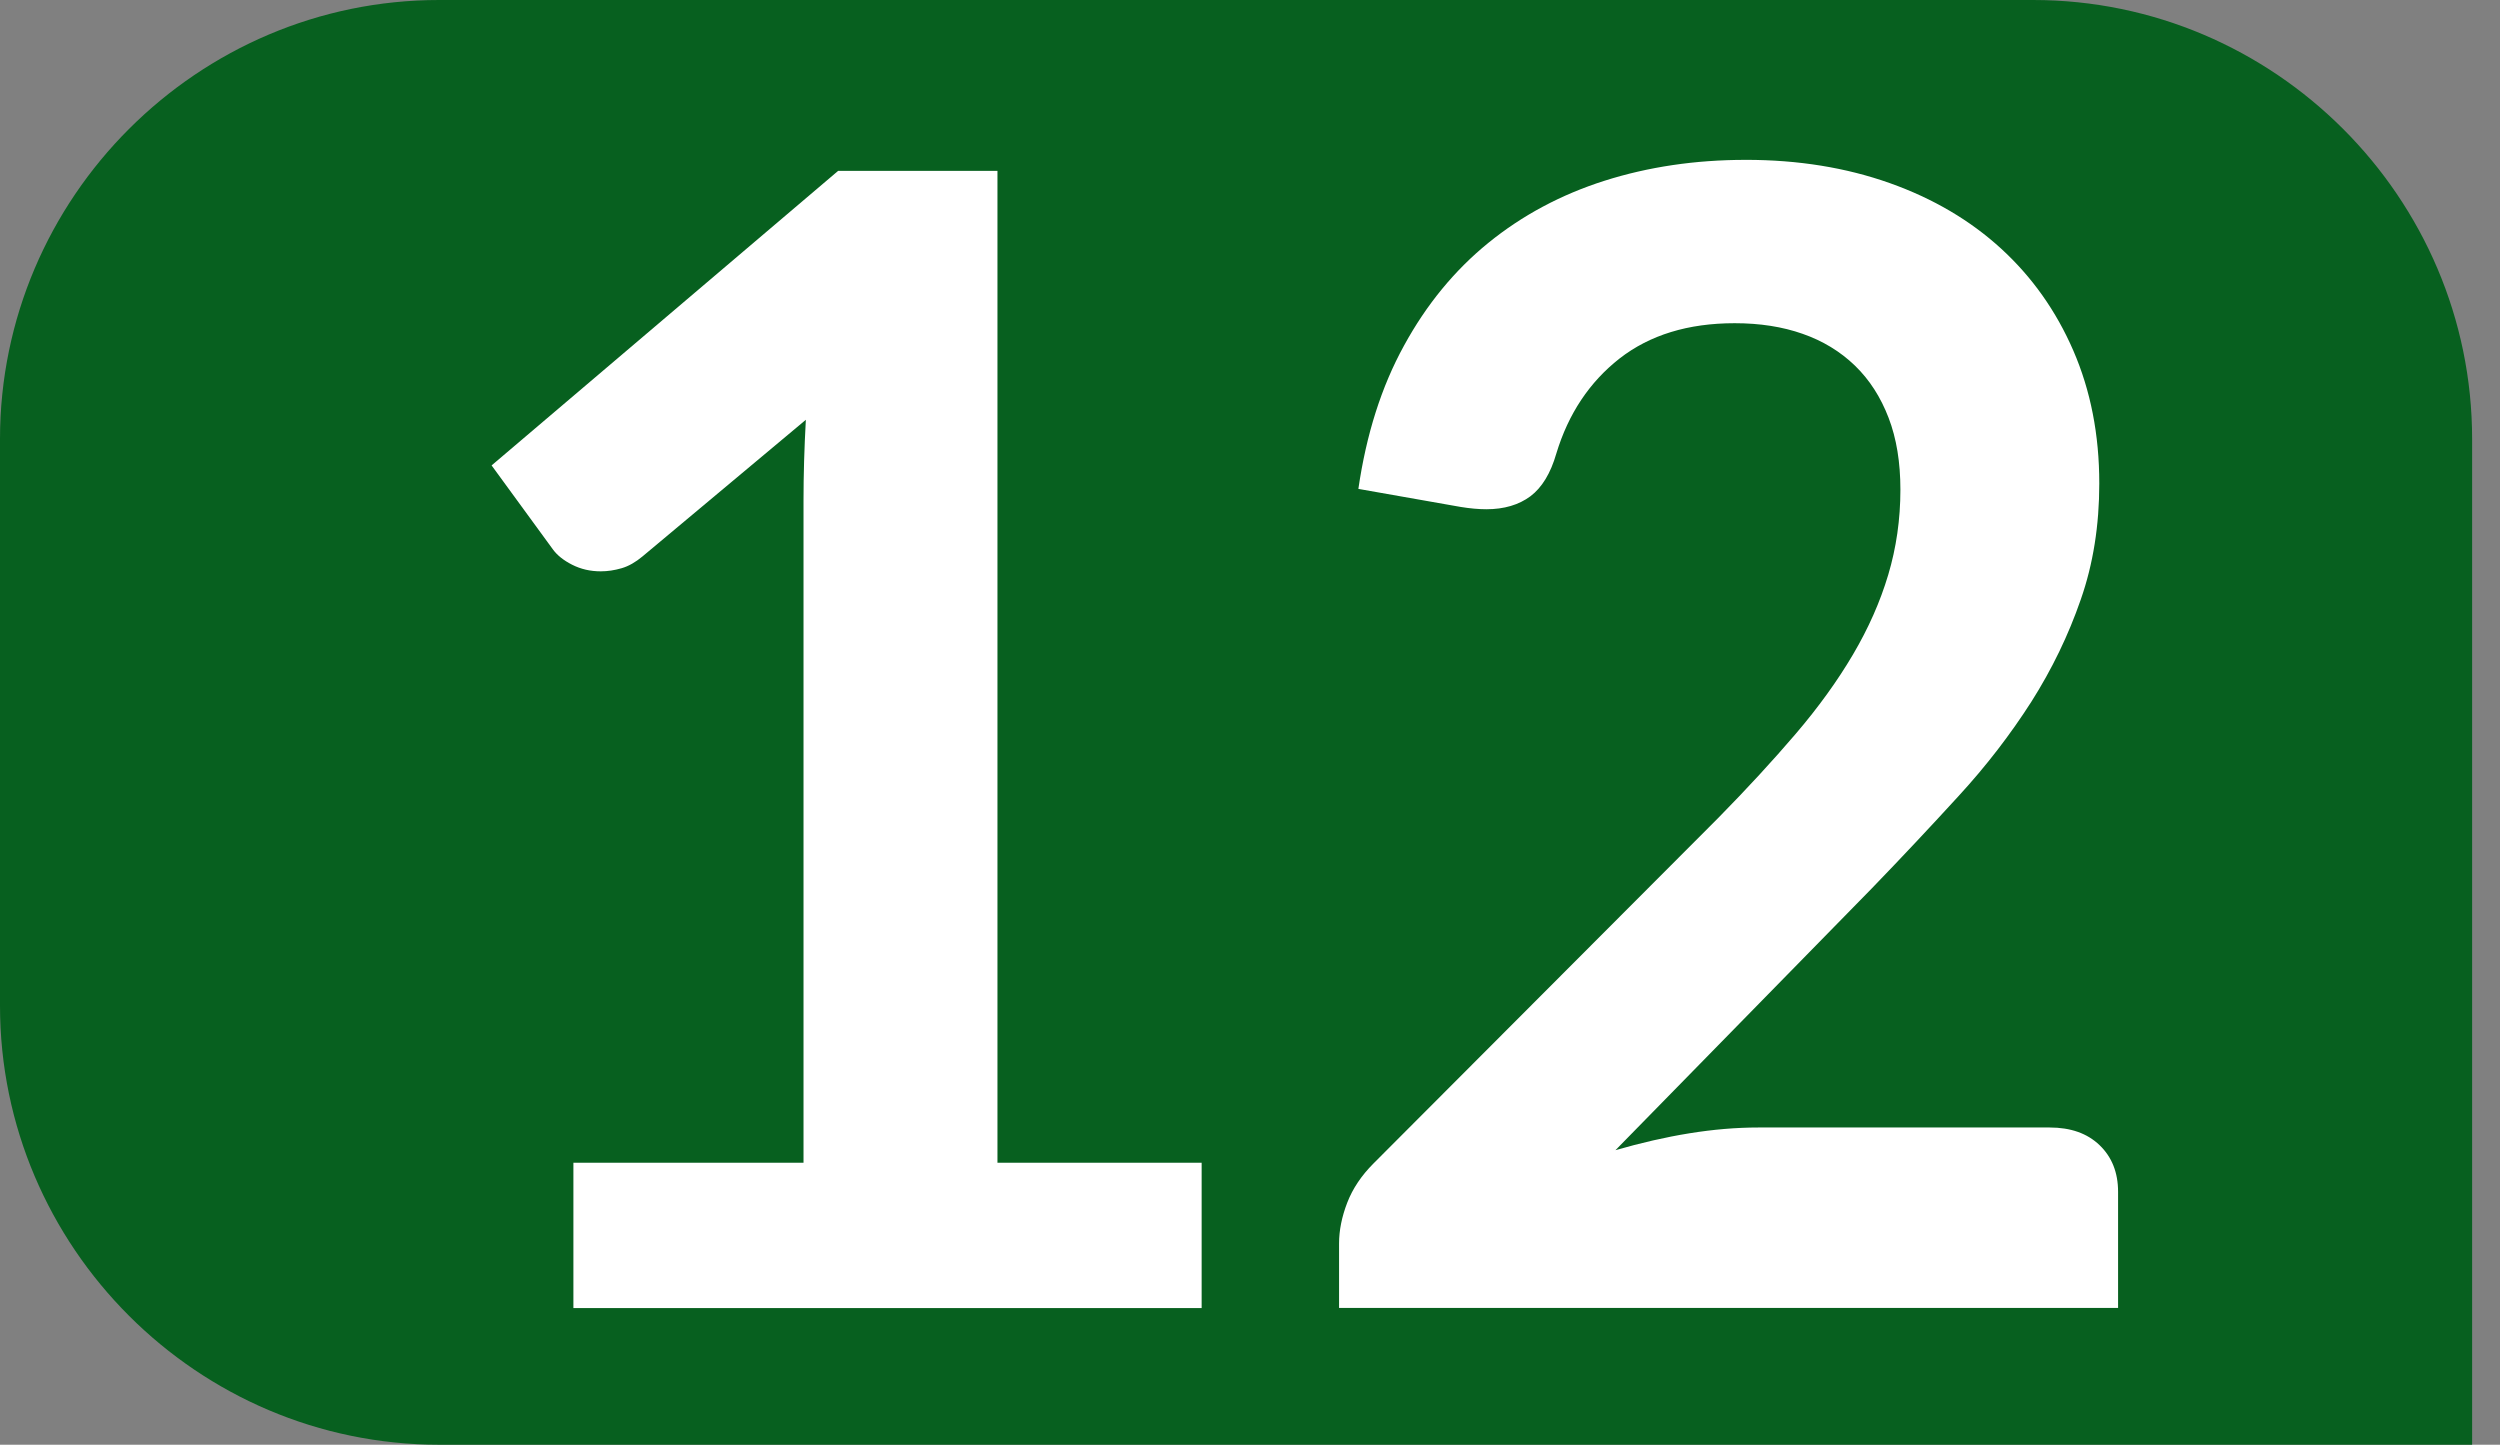
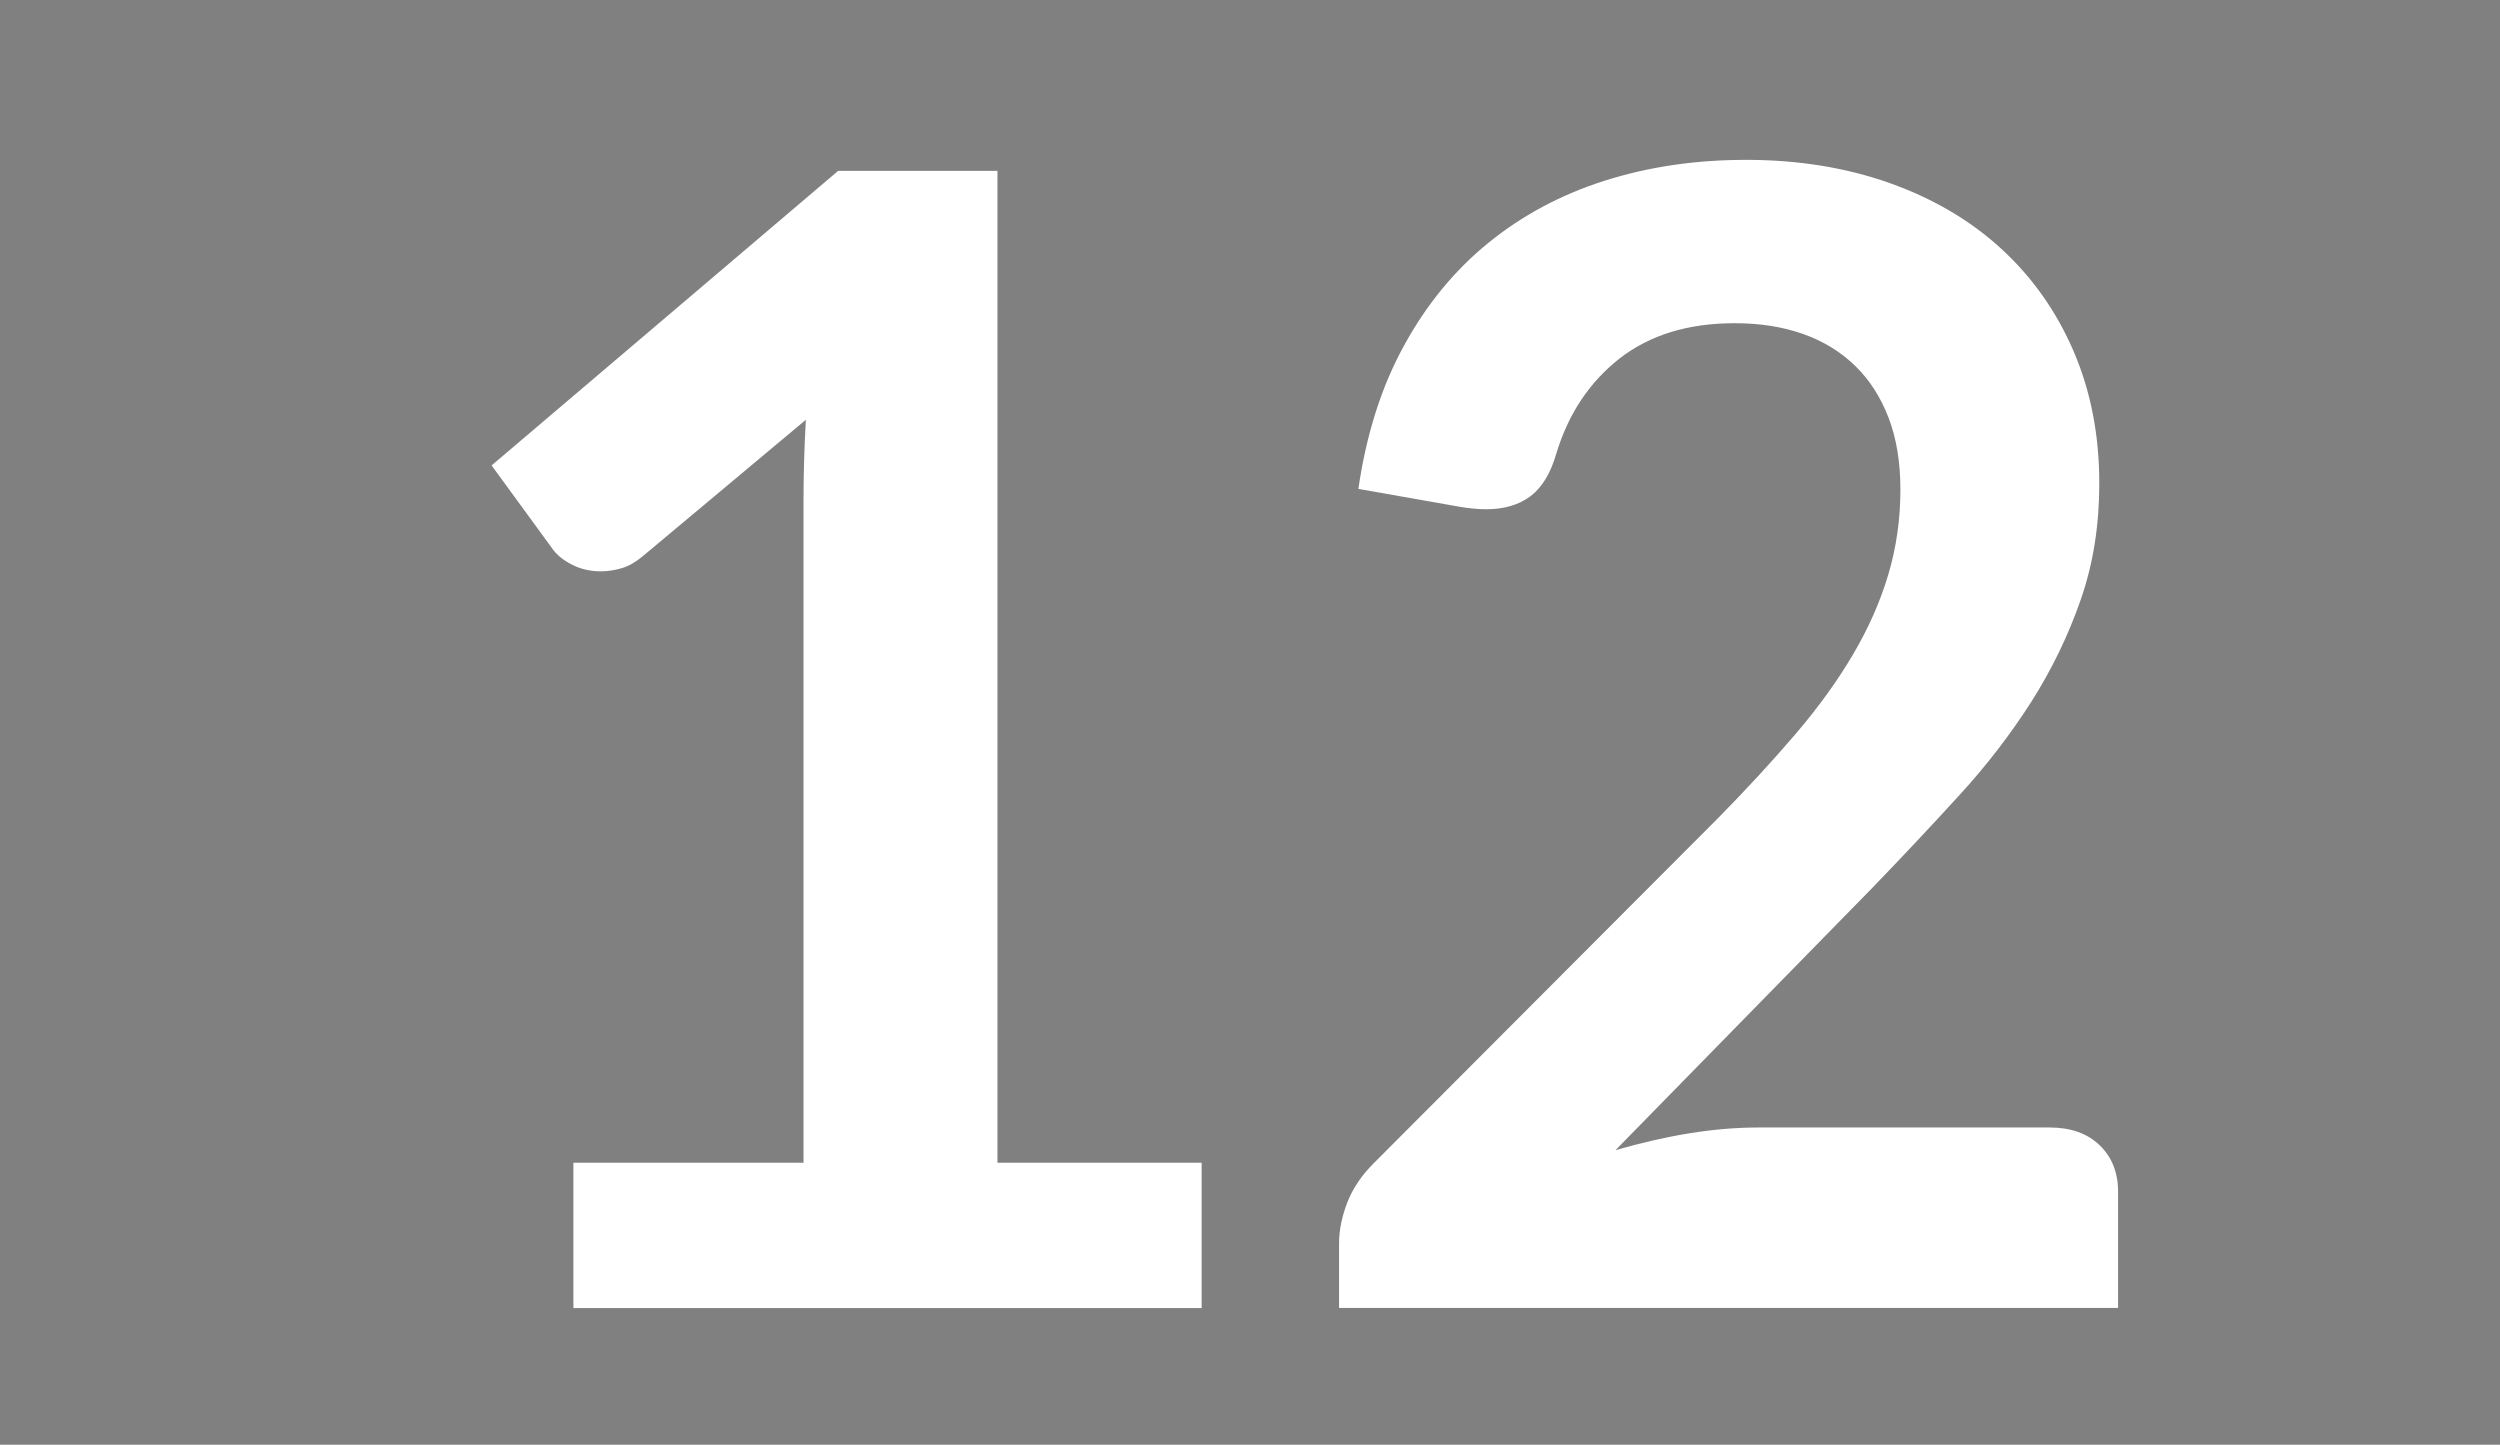
<svg xmlns="http://www.w3.org/2000/svg" id="uuid-58ea44ad-3431-4342-b985-3da012cf0e00" viewBox="0 0 19.284 11.144">
  <rect x="0" y="0" width="19.284" height="11.144" fill="#808080" stroke="none" />
  <defs>
    <style>.uuid-bf67ded7-c112-4780-b98e-d50af96b21e0{fill:#fff;}.uuid-66917b36-aaf3-4f76-b00e-b444af6ccaf6{fill:#07601f;}</style>
  </defs>
  <g id="uuid-dc116407-bc1c-4e5c-8667-e5c7b20ea10d">
    <g>
-       <path class="uuid-66917b36-aaf3-4f76-b00e-b444af6ccaf6" d="M19.284,11.144H3.387c-1.863,0-3.387-1.524-3.387-3.387V3.387C0,1.524,1.524,0,3.387,0H15.682c1.863,0,3.387,1.524,3.387,3.387v7.757" />
      <g>
        <path class="uuid-bf67ded7-c112-4780-b98e-d50af96b21e0" d="M4.423,8.969h1.775V3.862c0-.198,.006-.406,.018-.624l-1.26,1.054c-.053,.044-.106,.075-.161,.091s-.108,.024-.161,.024c-.081,0-.154-.017-.221-.051-.067-.034-.116-.074-.148-.118l-.473-.648L6.465,1.318h1.229v7.651h1.575v1.121H4.423v-1.121Z" />
        <path class="uuid-bf67ded7-c112-4780-b98e-d50af96b21e0" d="M13.467,1.233c.404,0,.773,.06,1.109,.179,.335,.119,.622,.288,.86,.506,.238,.218,.424,.48,.557,.787,.133,.307,.2,.648,.2,1.024,0,.323-.047,.622-.143,.896-.095,.275-.222,.537-.381,.788-.16,.25-.346,.493-.561,.727-.214,.234-.438,.473-.672,.715l-1.975,2.017c.194-.056,.384-.1,.569-.13s.363-.045,.533-.045h2.247c.162,0,.29,.045,.385,.136s.143,.211,.143,.36v.896h-6.009v-.497c0-.101,.021-.206,.063-.315,.042-.109,.11-.21,.203-.303l2.659-2.665c.222-.226,.421-.442,.597-.648,.176-.206,.323-.41,.442-.612,.119-.202,.21-.407,.272-.615s.094-.427,.094-.657c0-.21-.03-.395-.091-.554s-.147-.294-.26-.403c-.113-.109-.248-.191-.403-.245-.156-.055-.33-.082-.524-.082-.36,0-.655,.091-.888,.272-.232,.182-.395,.426-.488,.733-.044,.153-.111,.263-.2,.33-.089,.066-.202,.1-.339,.1-.061,0-.127-.006-.2-.018l-.788-.139c.061-.42,.178-.789,.352-1.105,.173-.317,.391-.582,.651-.793,.261-.212,.56-.372,.896-.479,.337-.107,.7-.161,1.087-.161Z" />
      </g>
    </g>
  </g>
</svg>